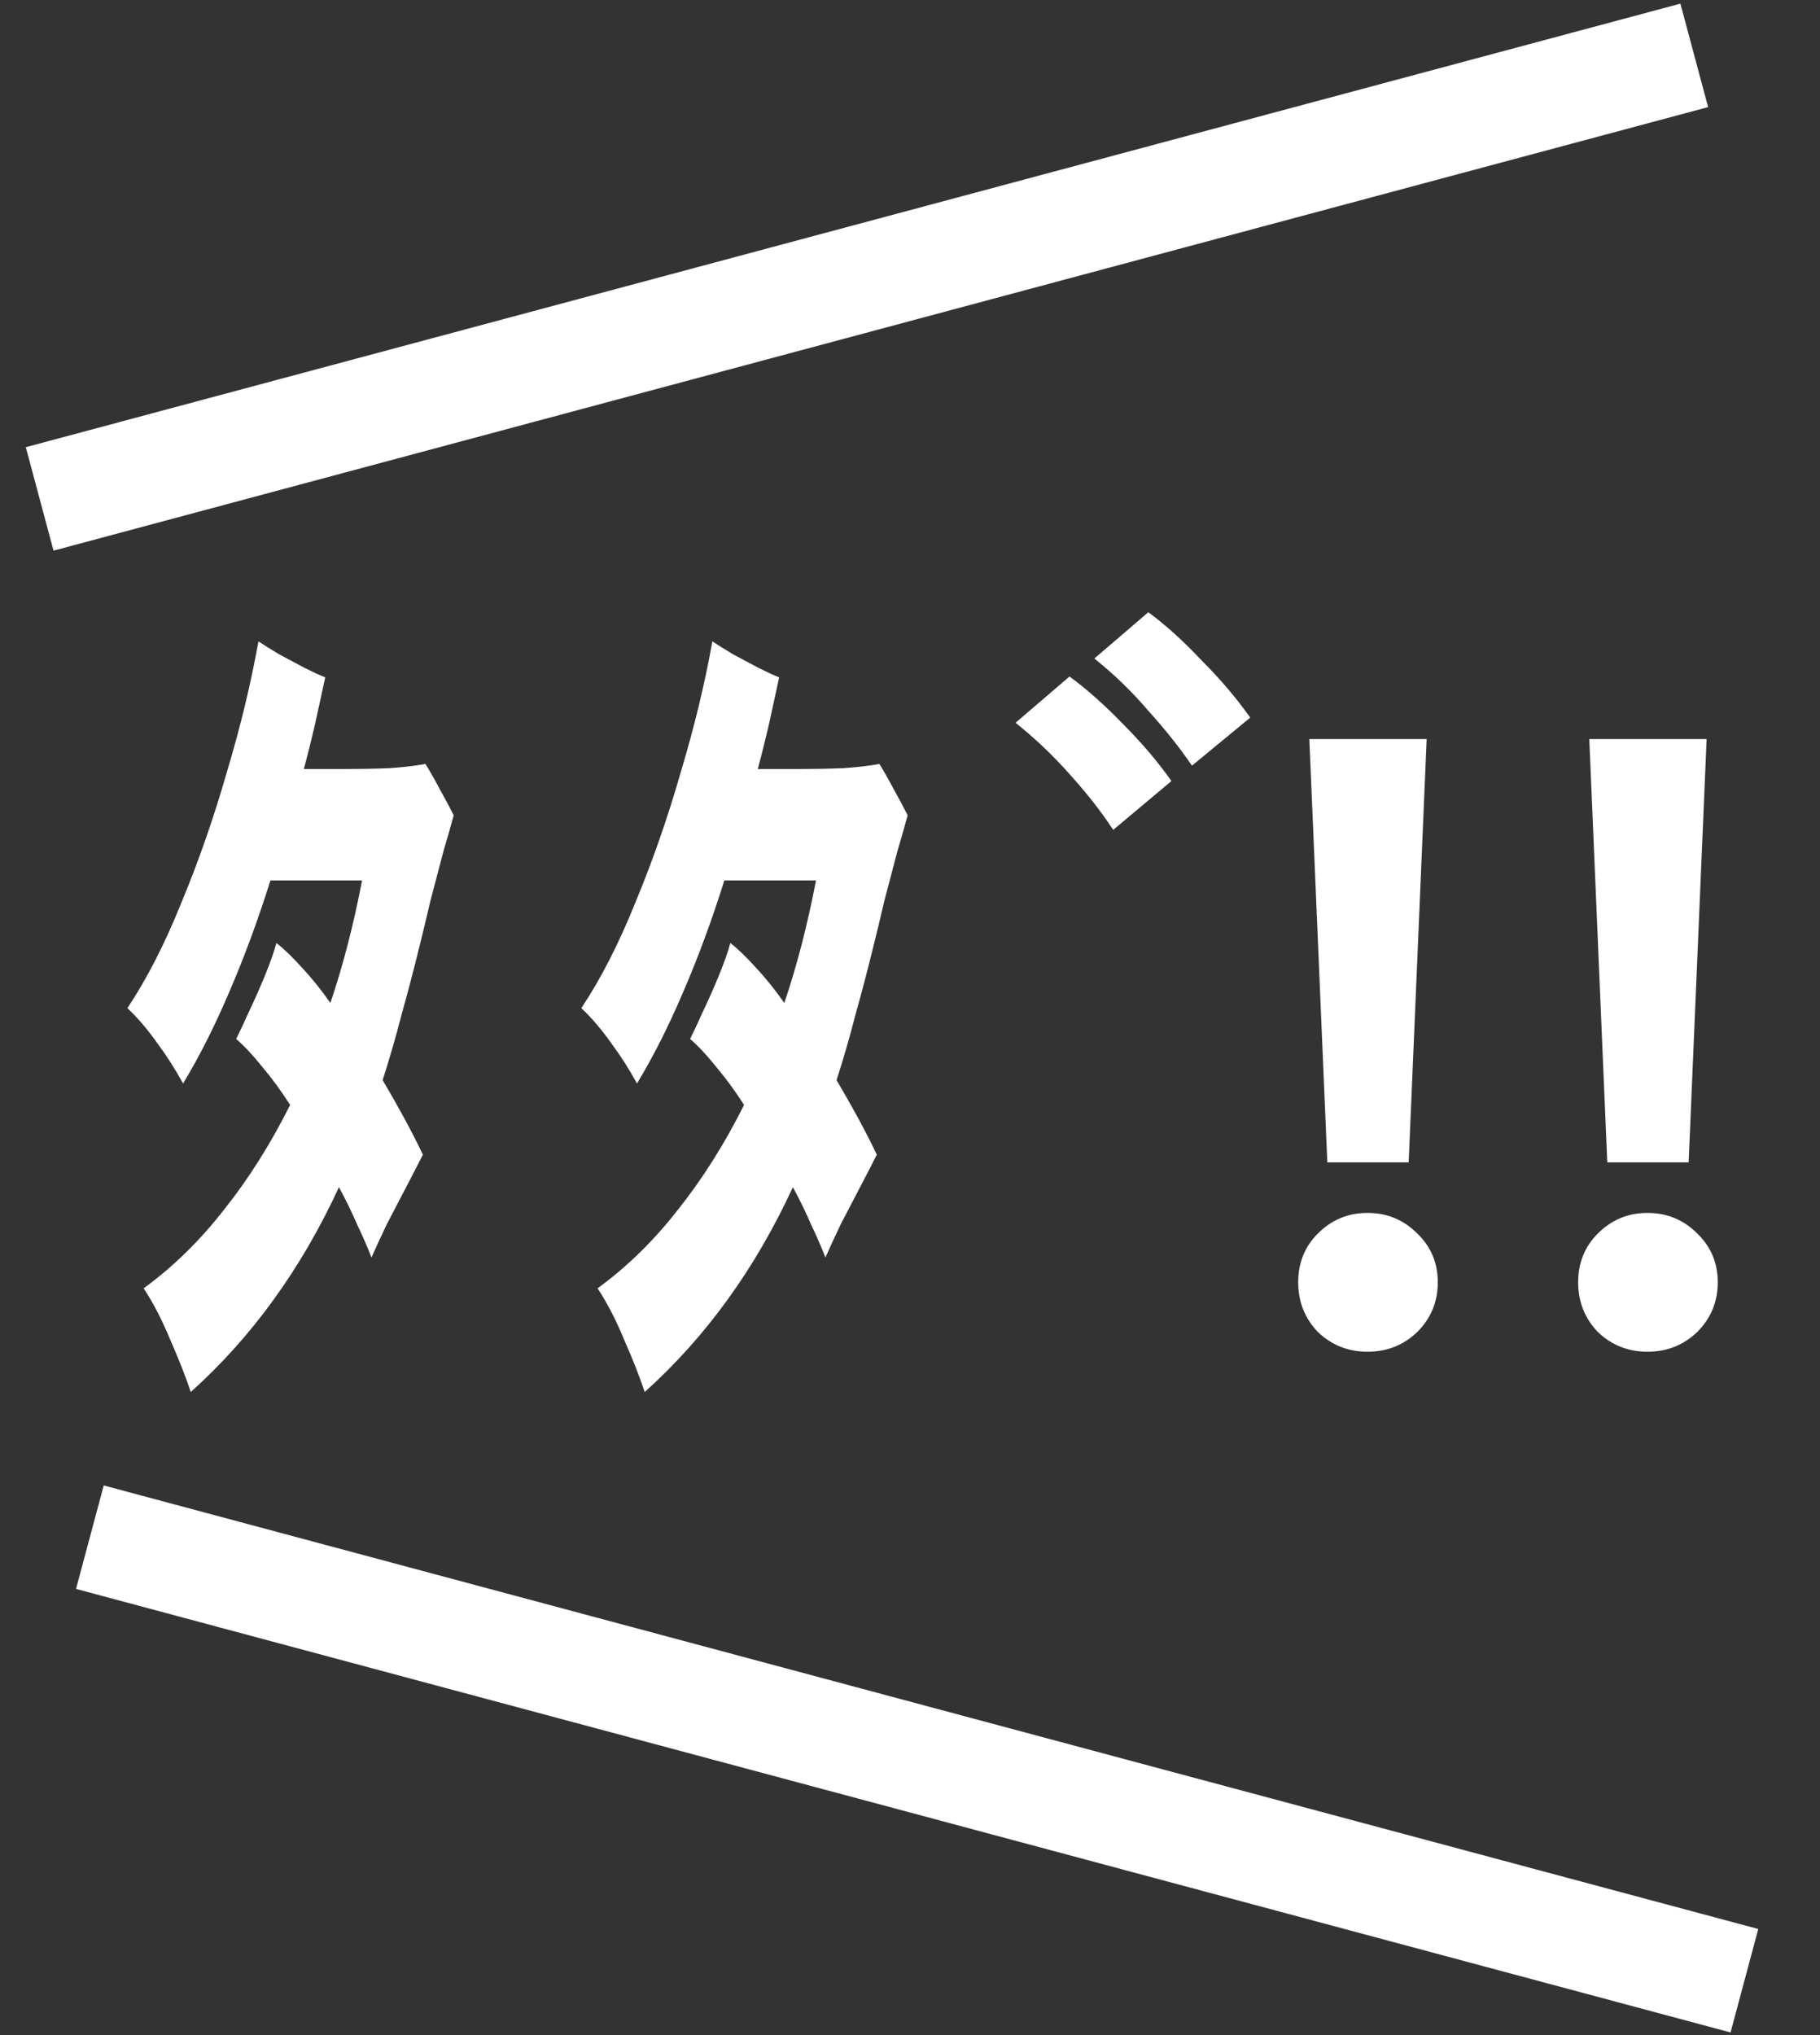
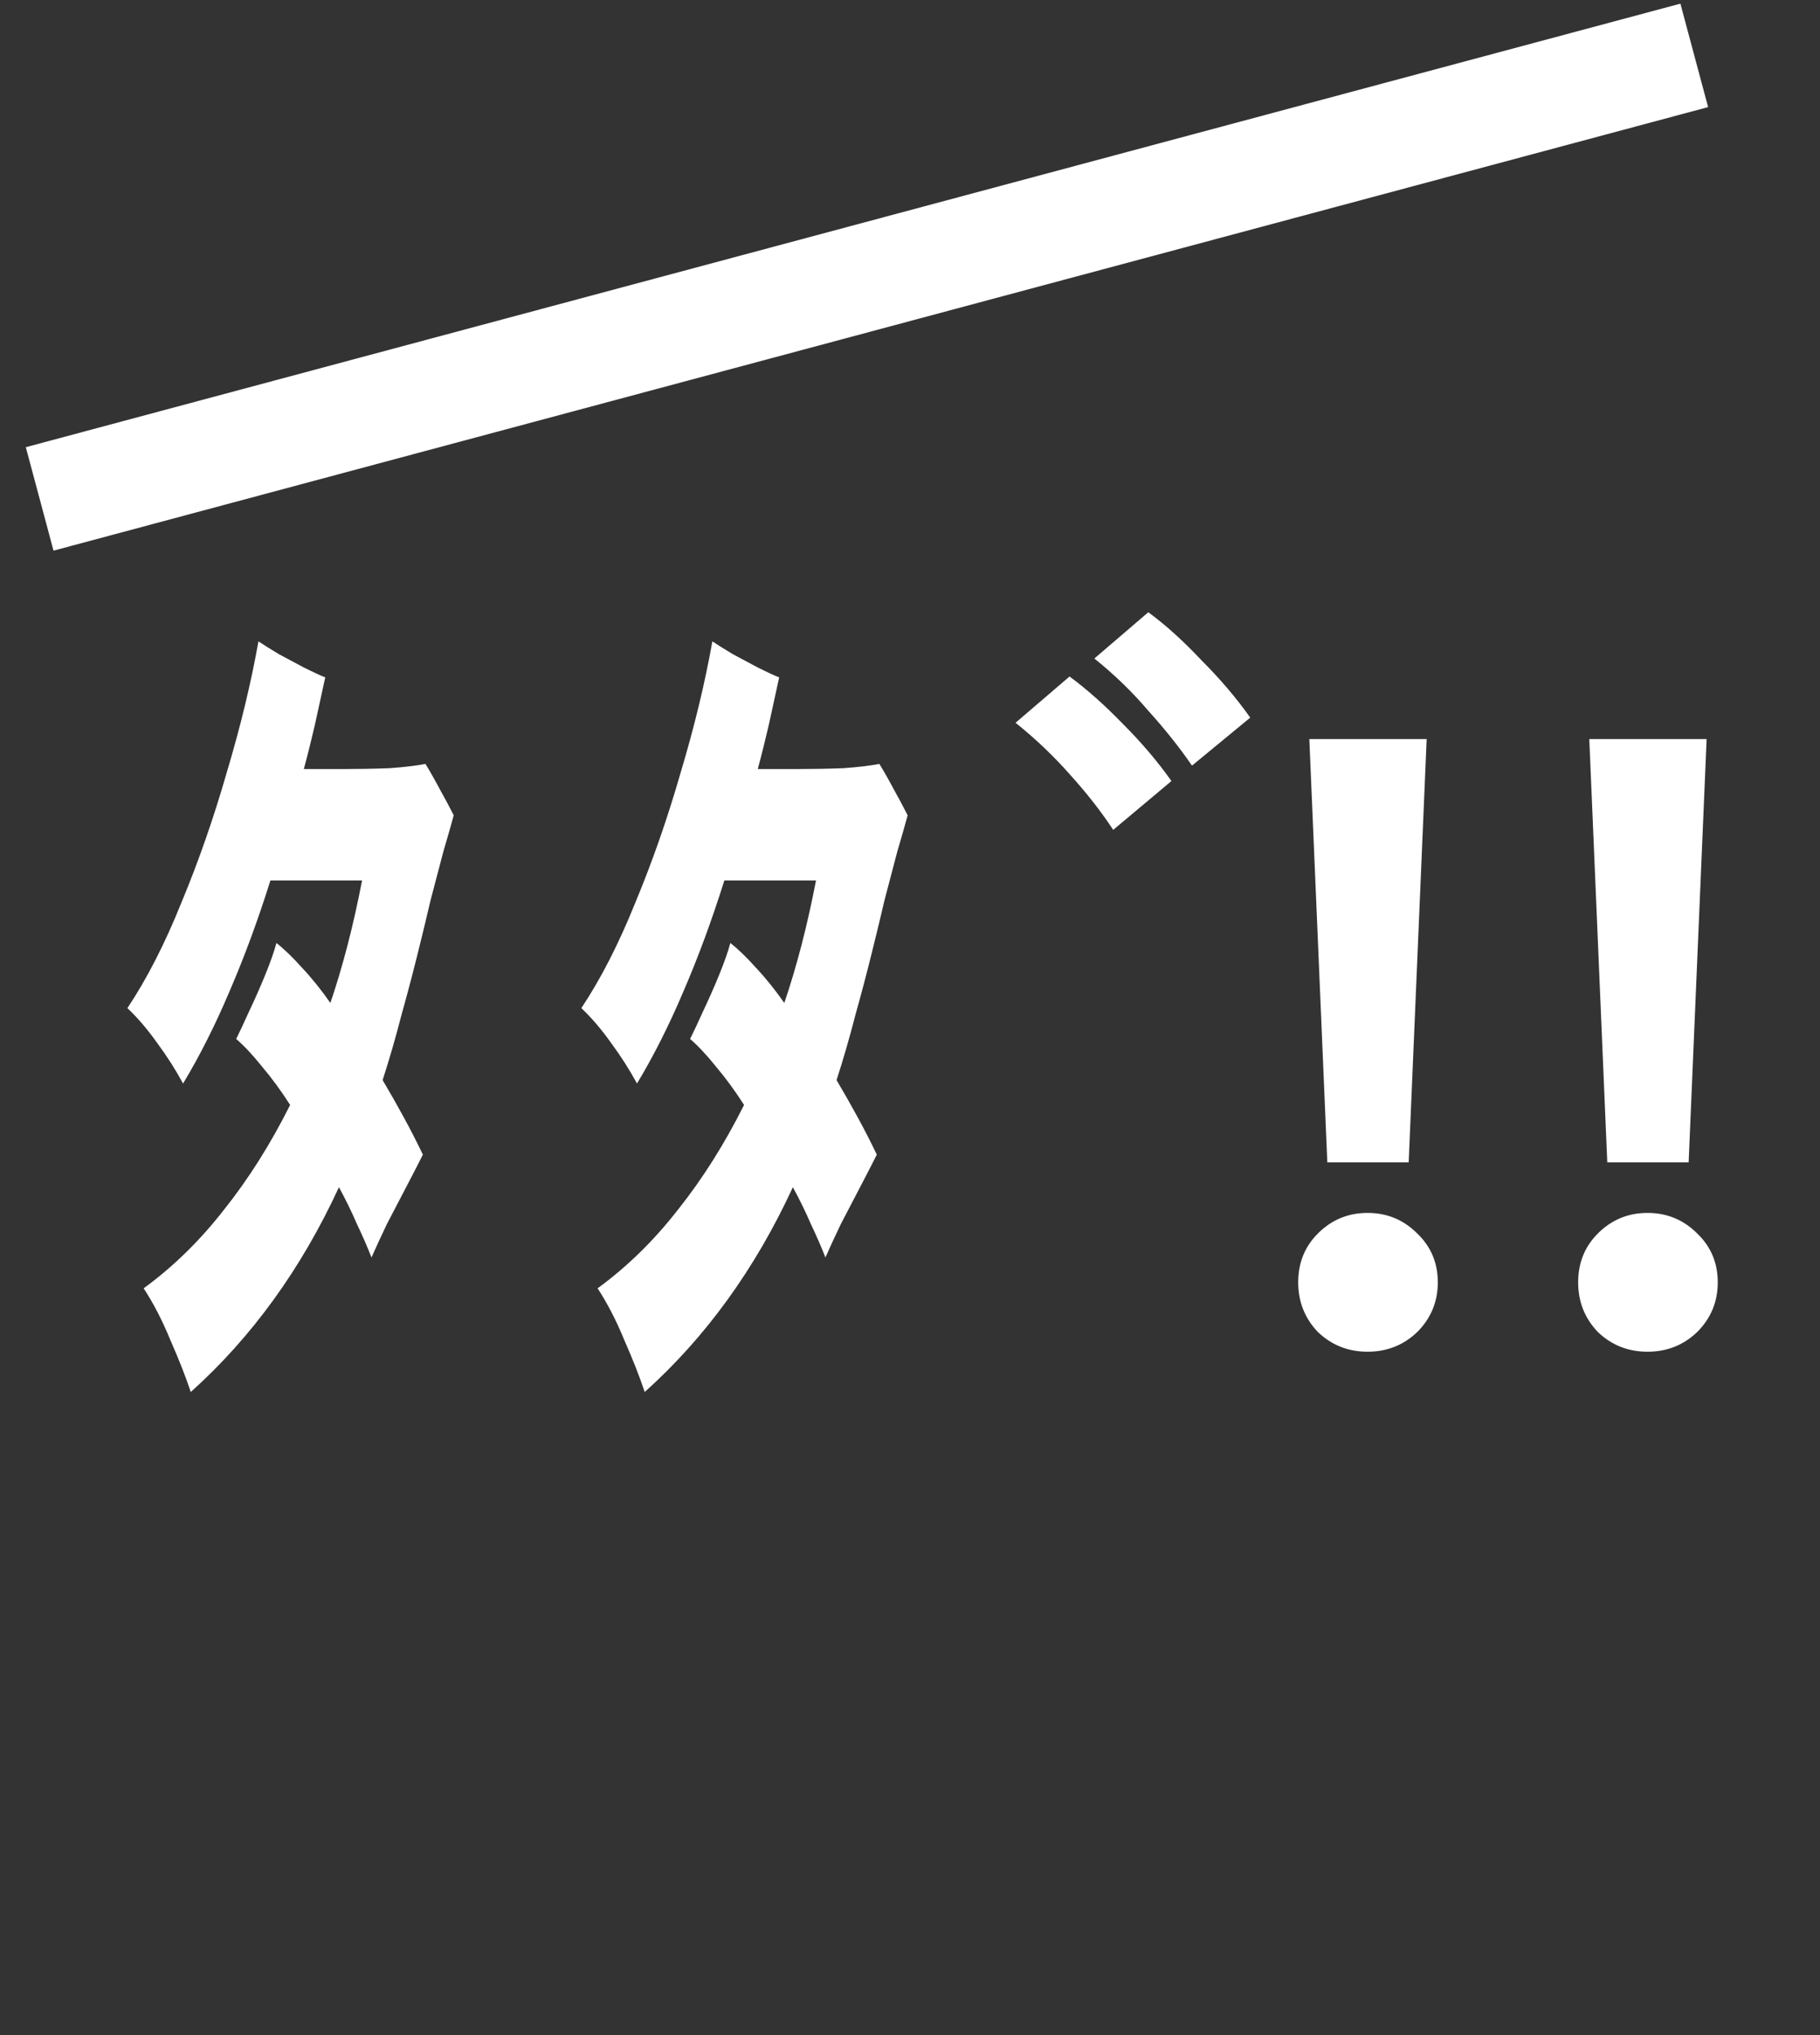
<svg xmlns="http://www.w3.org/2000/svg" width="34" height="38" viewBox="0 0 34 38" fill="none">
  <rect x="0" y="0" width="34" height="38" fill="#333333" stroke="none" />
  <path d="M3.564 25.992C3.468 25.704 3.34 25.379 3.18 25.016C3.031 24.653 2.865 24.333 2.684 24.056C3.239 23.651 3.74 23.16 4.188 22.584C4.647 22.008 5.057 21.357 5.42 20.632C5.249 20.365 5.073 20.125 4.892 19.912C4.721 19.699 4.561 19.528 4.412 19.4C4.476 19.272 4.556 19.101 4.652 18.888C4.759 18.664 4.86 18.435 4.956 18.2C5.052 17.965 5.121 17.768 5.164 17.608C5.313 17.725 5.473 17.88 5.644 18.072C5.825 18.264 6.001 18.483 6.172 18.728C6.407 18.035 6.604 17.272 6.764 16.44H5.052C4.817 17.187 4.561 17.88 4.284 18.52C4.017 19.149 3.729 19.72 3.42 20.232C3.281 19.976 3.121 19.725 2.94 19.48C2.759 19.224 2.572 19.005 2.38 18.824C2.743 18.28 3.079 17.624 3.388 16.856C3.708 16.088 3.991 15.277 4.236 14.424C4.492 13.571 4.689 12.755 4.828 11.976C4.924 12.04 5.052 12.12 5.212 12.216C5.372 12.301 5.532 12.387 5.692 12.472C5.863 12.557 5.991 12.616 6.076 12.648C6.012 12.947 5.948 13.24 5.884 13.528C5.82 13.805 5.751 14.083 5.676 14.36C5.857 14.36 6.097 14.36 6.396 14.36C6.695 14.36 6.988 14.355 7.276 14.344C7.564 14.323 7.788 14.296 7.948 14.264C8.033 14.403 8.124 14.563 8.22 14.744C8.316 14.915 8.401 15.075 8.476 15.224C8.433 15.384 8.369 15.608 8.284 15.896C8.209 16.184 8.129 16.488 8.044 16.808C7.969 17.128 7.9 17.416 7.836 17.672C7.729 18.109 7.617 18.536 7.5 18.952C7.393 19.368 7.276 19.773 7.148 20.168C7.287 20.403 7.42 20.637 7.548 20.872C7.676 21.107 7.793 21.336 7.9 21.56C7.836 21.688 7.74 21.875 7.612 22.12C7.484 22.365 7.356 22.611 7.228 22.856C7.111 23.101 7.015 23.309 6.94 23.48C6.865 23.288 6.775 23.08 6.668 22.856C6.572 22.632 6.46 22.403 6.332 22.168C5.628 23.693 4.705 24.968 3.564 25.992ZM12.044 25.992C11.948 25.704 11.82 25.379 11.66 25.016C11.511 24.653 11.345 24.333 11.164 24.056C11.719 23.651 12.22 23.16 12.668 22.584C13.127 22.008 13.537 21.357 13.9 20.632C13.729 20.365 13.553 20.125 13.372 19.912C13.201 19.699 13.041 19.528 12.892 19.4C12.956 19.272 13.036 19.101 13.132 18.888C13.239 18.664 13.34 18.435 13.436 18.2C13.532 17.965 13.601 17.768 13.644 17.608C13.793 17.725 13.953 17.88 14.124 18.072C14.305 18.264 14.481 18.483 14.652 18.728C14.887 18.035 15.084 17.272 15.244 16.44H13.532C13.297 17.187 13.041 17.88 12.764 18.52C12.497 19.149 12.209 19.72 11.9 20.232C11.761 19.976 11.601 19.725 11.42 19.48C11.239 19.224 11.052 19.005 10.86 18.824C11.223 18.28 11.559 17.624 11.868 16.856C12.188 16.088 12.471 15.277 12.716 14.424C12.972 13.571 13.169 12.755 13.308 11.976C13.404 12.04 13.532 12.12 13.692 12.216C13.852 12.301 14.012 12.387 14.172 12.472C14.343 12.557 14.471 12.616 14.556 12.648C14.492 12.947 14.428 13.24 14.364 13.528C14.3 13.805 14.231 14.083 14.156 14.36C14.337 14.36 14.577 14.36 14.876 14.36C15.175 14.36 15.468 14.355 15.756 14.344C16.044 14.323 16.268 14.296 16.428 14.264C16.513 14.403 16.604 14.563 16.7 14.744C16.796 14.915 16.881 15.075 16.956 15.224C16.913 15.384 16.849 15.608 16.764 15.896C16.689 16.184 16.609 16.488 16.524 16.808C16.449 17.128 16.38 17.416 16.316 17.672C16.209 18.109 16.097 18.536 15.98 18.952C15.873 19.368 15.756 19.773 15.628 20.168C15.767 20.403 15.9 20.637 16.028 20.872C16.156 21.107 16.273 21.336 16.38 21.56C16.316 21.688 16.22 21.875 16.092 22.12C15.964 22.365 15.836 22.611 15.708 22.856C15.591 23.101 15.495 23.309 15.42 23.48C15.345 23.288 15.255 23.08 15.148 22.856C15.052 22.632 14.94 22.403 14.812 22.168C14.108 23.693 13.185 24.968 12.044 25.992ZM22.268 14.296C22.033 13.955 21.761 13.613 21.452 13.272C21.153 12.92 20.817 12.595 20.444 12.296L21.452 11.432C21.772 11.667 22.103 11.965 22.444 12.328C22.796 12.68 23.1 13.037 23.356 13.4L22.268 14.296ZM20.796 15.496C20.572 15.155 20.305 14.813 19.996 14.472C19.687 14.12 19.345 13.795 18.972 13.496L19.98 12.632C20.3 12.867 20.631 13.16 20.972 13.512C21.324 13.864 21.628 14.221 21.884 14.584L20.796 15.496ZM24.796 21.704L24.46 13.8H26.652L26.316 21.704H24.796ZM25.548 25.24C25.185 25.24 24.876 25.117 24.62 24.872C24.375 24.616 24.252 24.307 24.252 23.944C24.252 23.581 24.375 23.277 24.62 23.032C24.876 22.776 25.185 22.648 25.548 22.648C25.911 22.648 26.22 22.776 26.476 23.032C26.732 23.277 26.86 23.581 26.86 23.944C26.86 24.307 26.732 24.616 26.476 24.872C26.22 25.117 25.911 25.24 25.548 25.24ZM30.026 21.704L29.69 13.8H31.882L31.546 21.704H30.026ZM30.778 25.24C30.415 25.24 30.106 25.117 29.85 24.872C29.605 24.616 29.482 24.307 29.482 23.944C29.482 23.581 29.605 23.277 29.85 23.032C30.106 22.776 30.415 22.648 30.778 22.648C31.141 22.648 31.45 22.776 31.706 23.032C31.962 23.277 32.09 23.581 32.09 23.944C32.09 24.307 31.962 24.616 31.706 24.872C31.45 25.117 31.141 25.24 30.778 25.24Z" fill="white" />
  <line x1="0.741" y1="9.316" x2="31.651" y2="1.034" stroke="white" stroke-width="2" />
-   <line x1="1.679" y1="28.703" x2="32.588" y2="36.985" stroke="white" stroke-width="2" />
</svg>